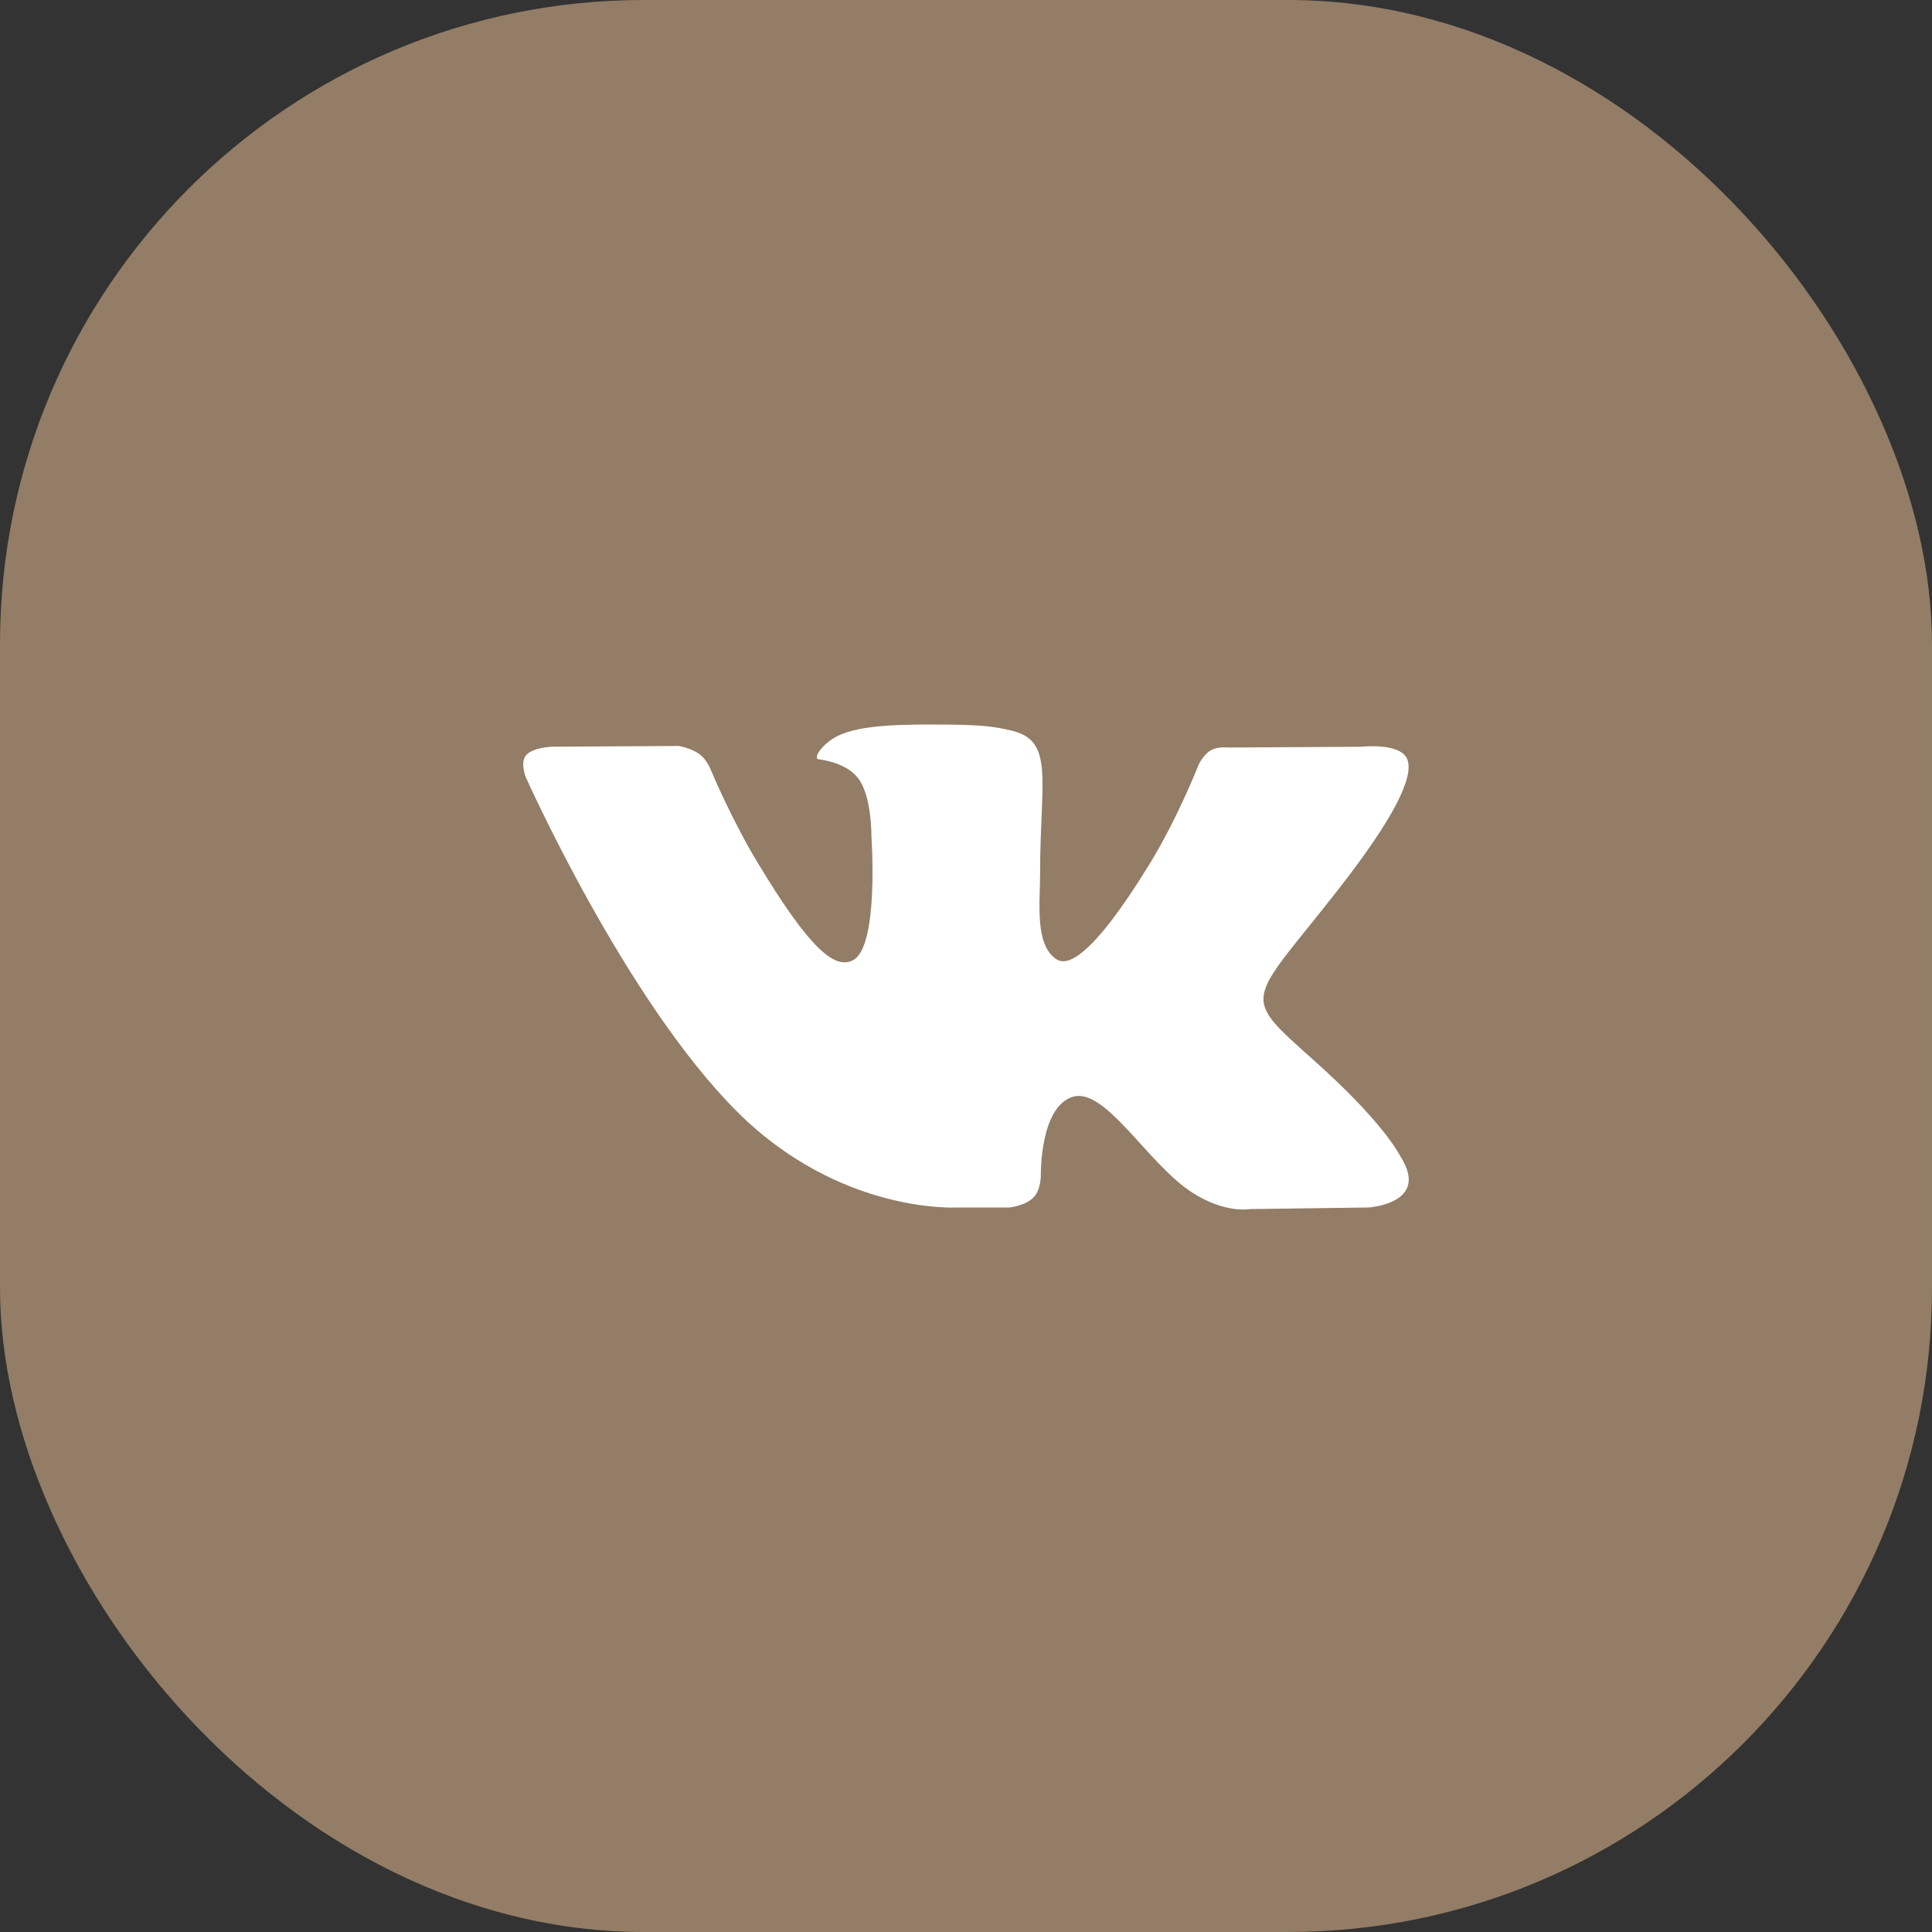
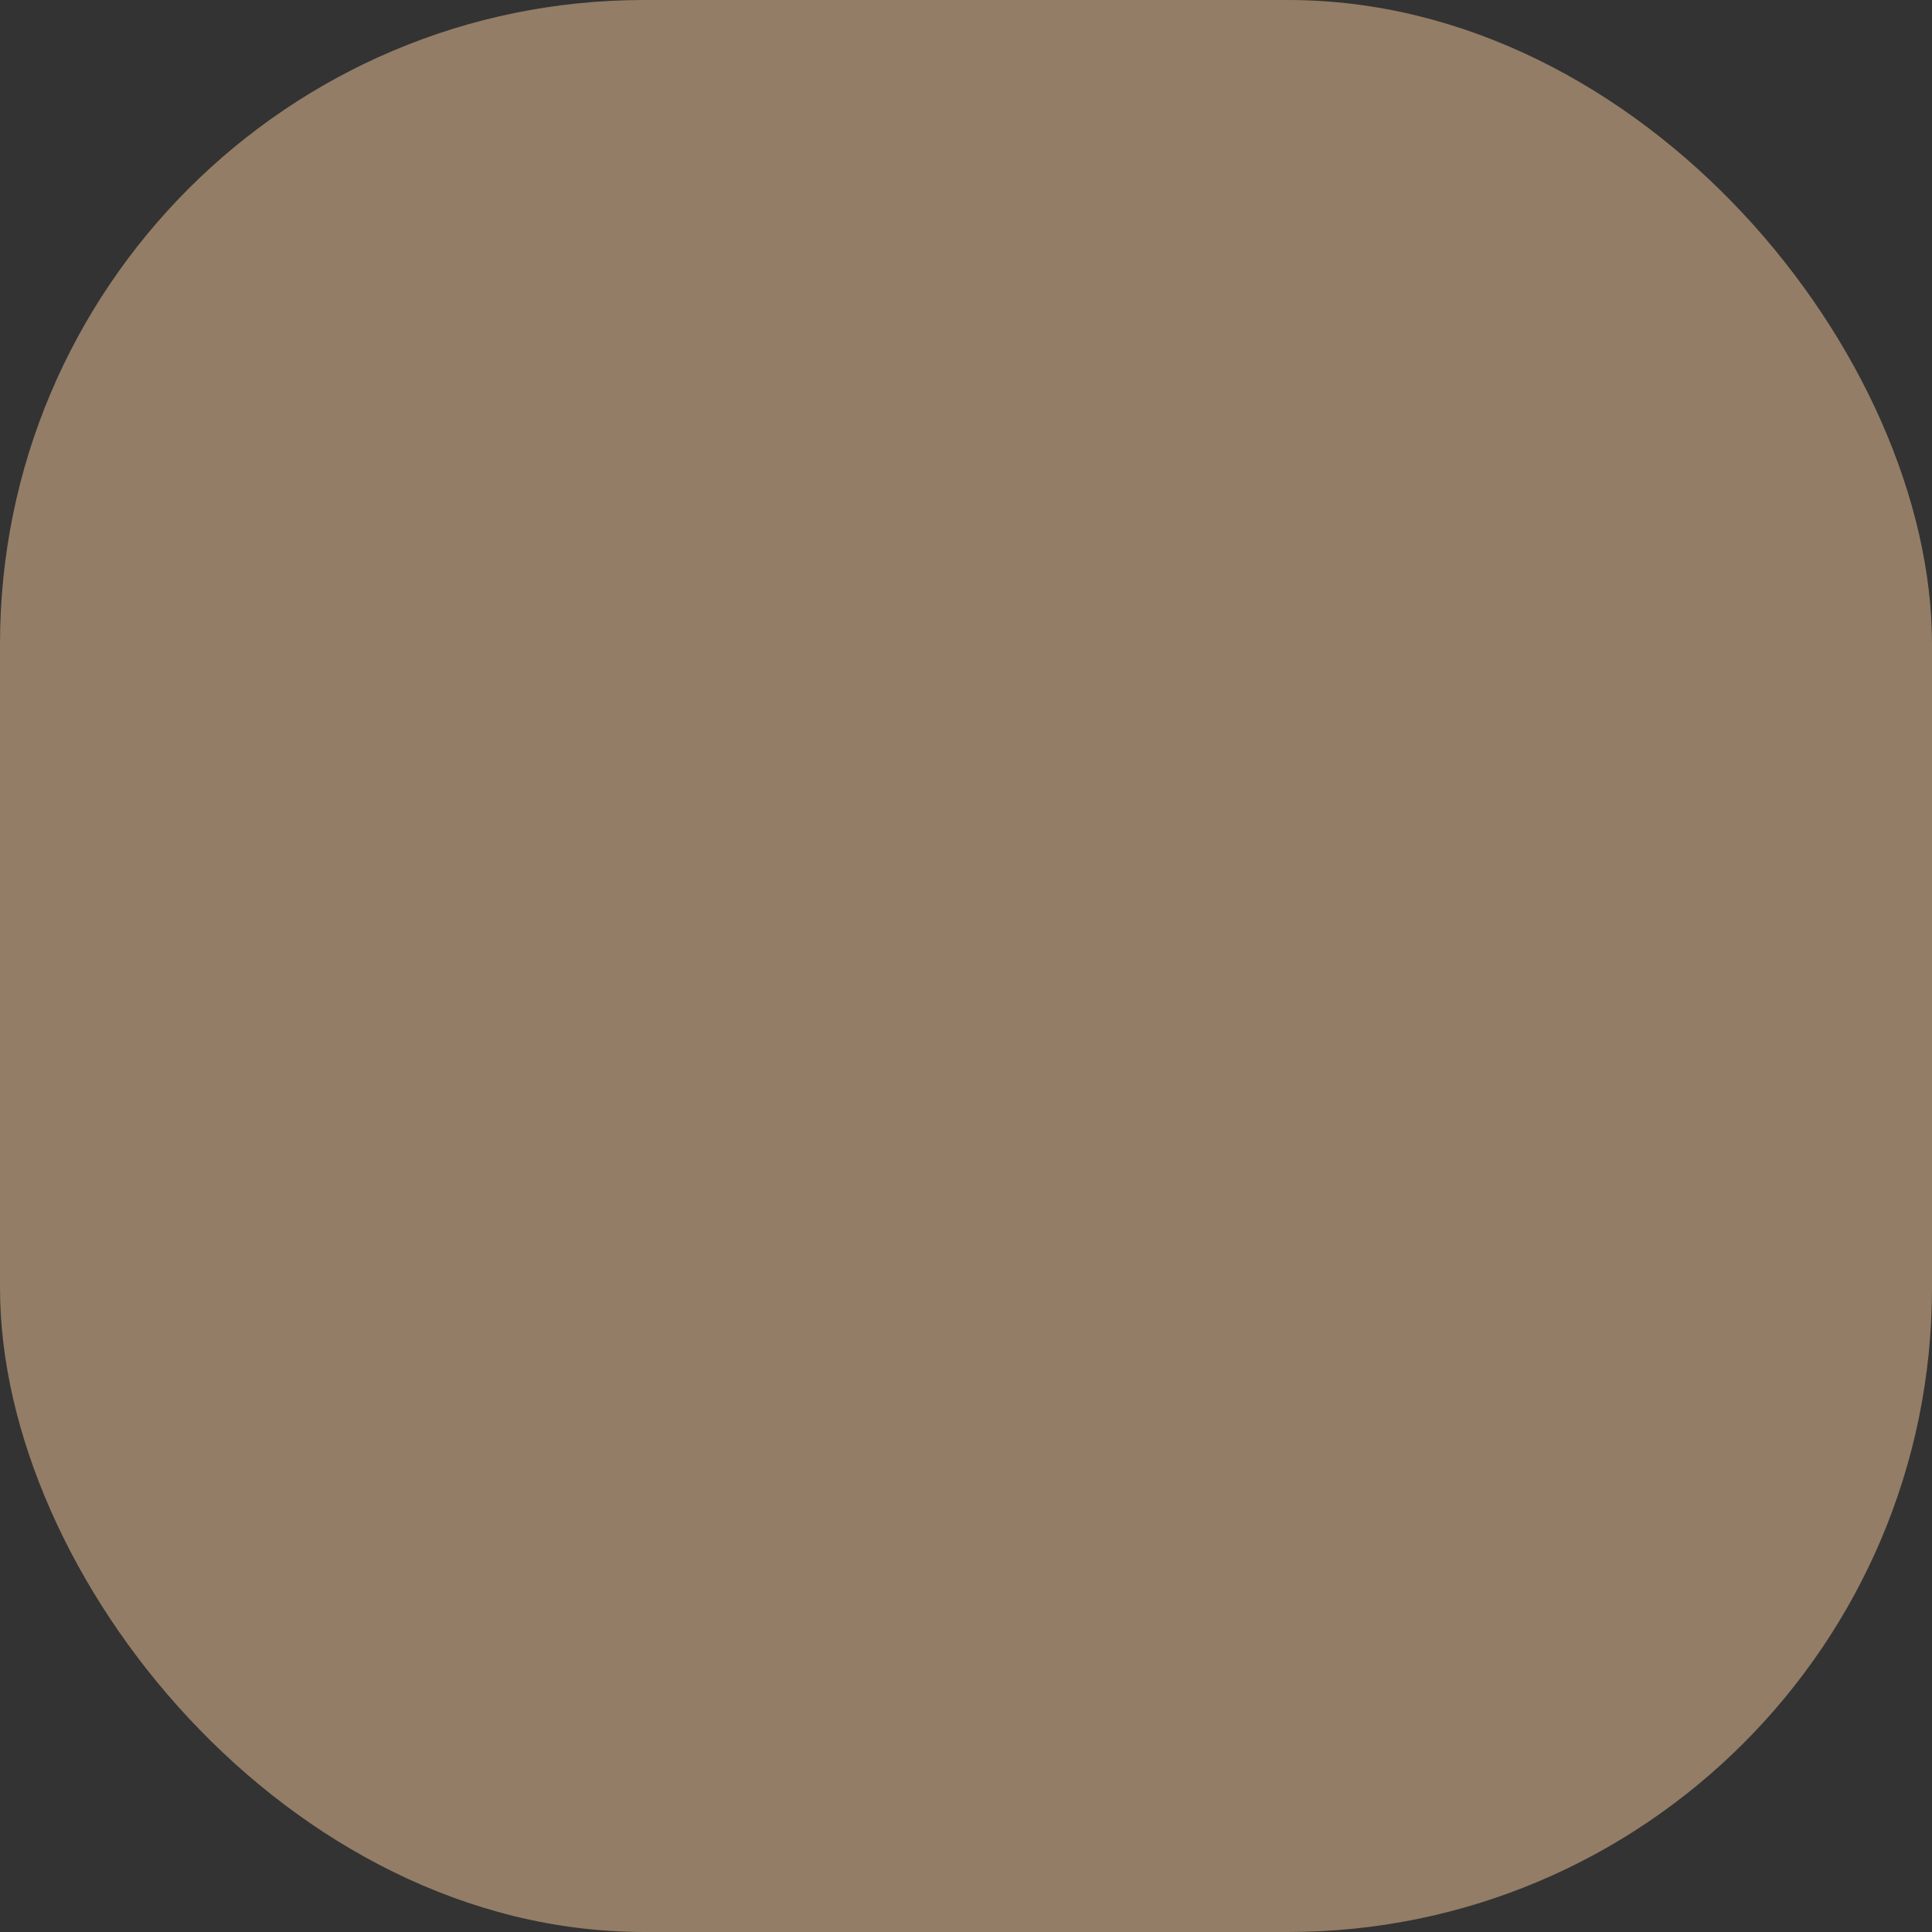
<svg xmlns="http://www.w3.org/2000/svg" width="48" height="48" viewBox="0 0 48 48" fill="none">
  <rect x="0" y="0" width="48" height="48" fill="#333333" stroke="none" />
  <rect width="48" height="48" rx="16" fill="#937D66" />
-   <path d="M34.804 28.748C34.745 28.653 34.379 27.89 32.619 26.322C30.776 24.68 31.024 24.947 33.243 22.107C34.595 20.378 35.135 19.322 34.966 18.87C34.805 18.44 33.811 18.553 33.811 18.553L30.505 18.572C30.505 18.572 30.261 18.54 30.078 18.644C29.9 18.747 29.786 18.985 29.786 18.985C29.786 18.985 29.262 20.323 28.564 21.461C27.091 23.863 26.501 23.989 26.26 23.84C25.701 23.493 25.841 22.444 25.841 21.699C25.841 19.372 26.208 18.401 25.125 18.151C24.764 18.067 24.5 18.012 23.58 18.003C22.401 17.991 21.401 18.007 20.836 18.272C20.459 18.449 20.169 18.844 20.346 18.866C20.565 18.894 21.06 18.994 21.322 19.337C21.662 19.78 21.65 20.775 21.65 20.775C21.65 20.775 21.845 23.514 21.195 23.855C20.748 24.088 20.136 23.612 18.823 21.432C18.15 20.317 17.641 19.083 17.641 19.083C17.641 19.083 17.544 18.853 17.369 18.73C17.157 18.581 16.86 18.533 16.86 18.533L13.717 18.552C13.717 18.552 13.245 18.565 13.072 18.762C12.918 18.937 13.059 19.299 13.059 19.299C13.059 19.299 15.521 24.826 18.307 27.613C20.863 30.167 23.765 30 23.765 30H25.079C25.079 30 25.477 29.958 25.679 29.748C25.866 29.555 25.859 29.193 25.859 29.193C25.859 29.193 25.833 27.5 26.652 27.25C27.459 27.005 28.496 28.887 29.595 29.612C30.426 30.16 31.057 30.039 31.057 30.039L33.995 30C33.995 30 35.533 29.909 34.804 28.748Z" fill="white" />
</svg>